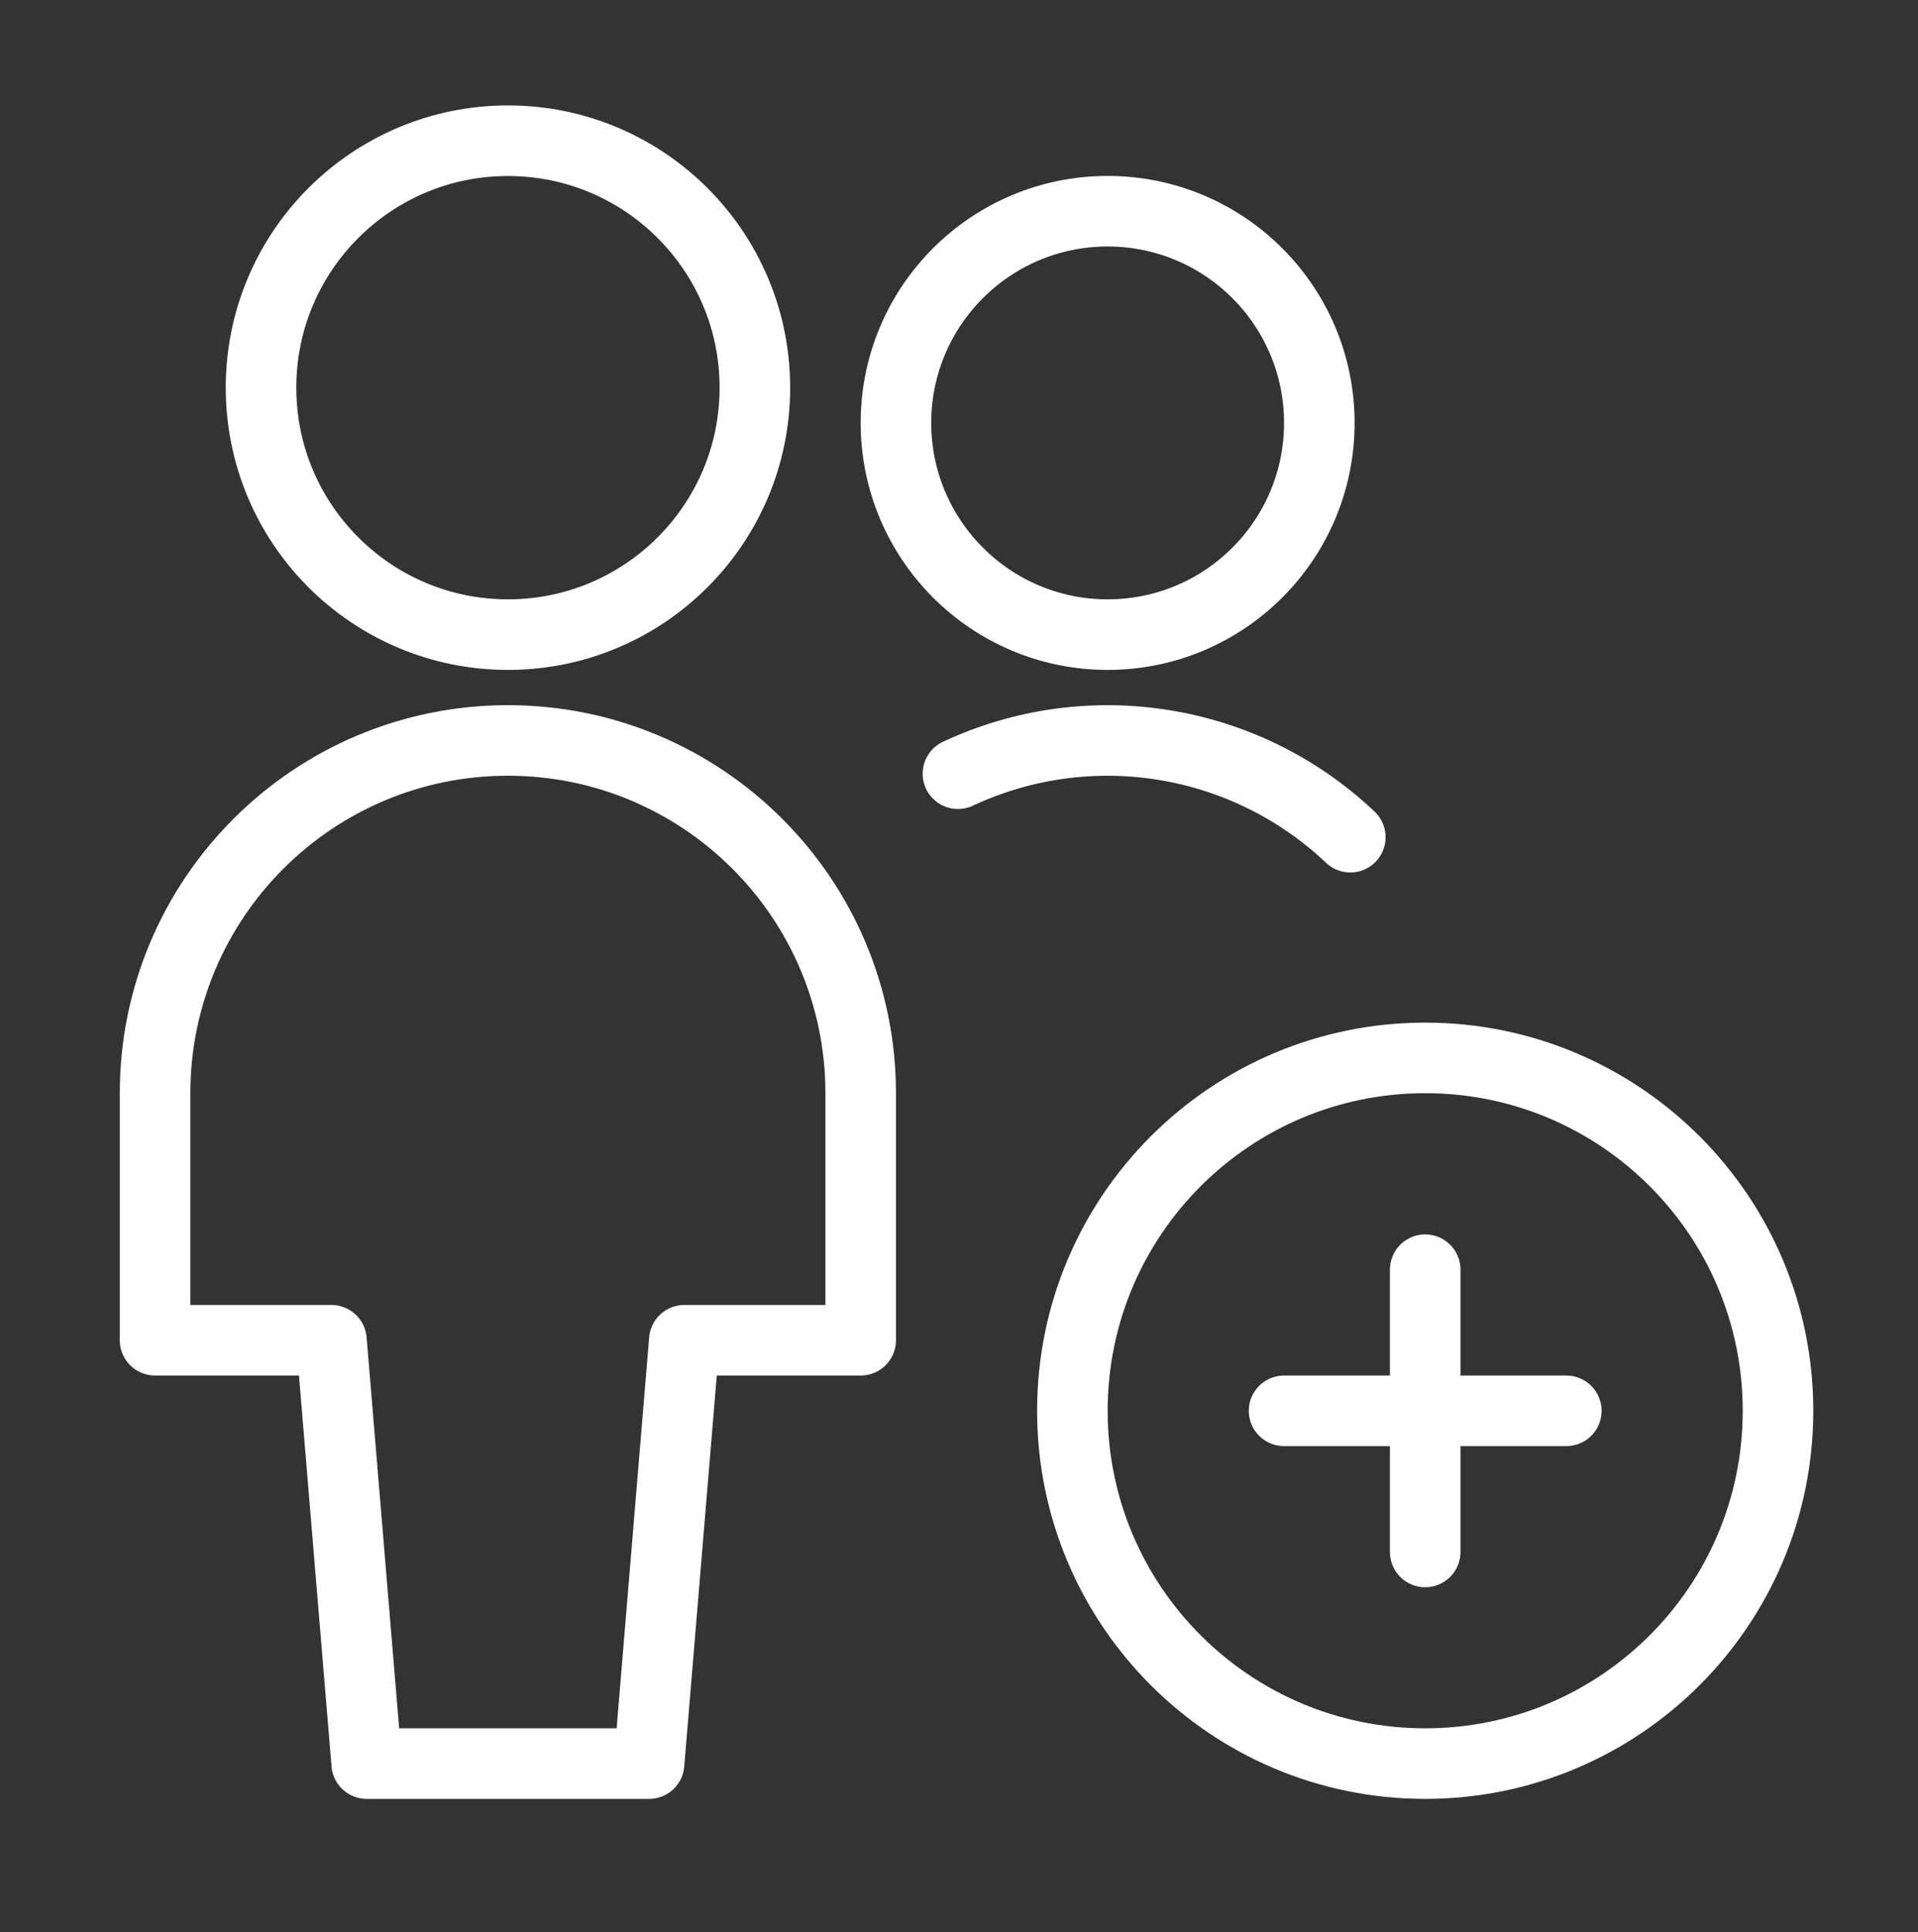
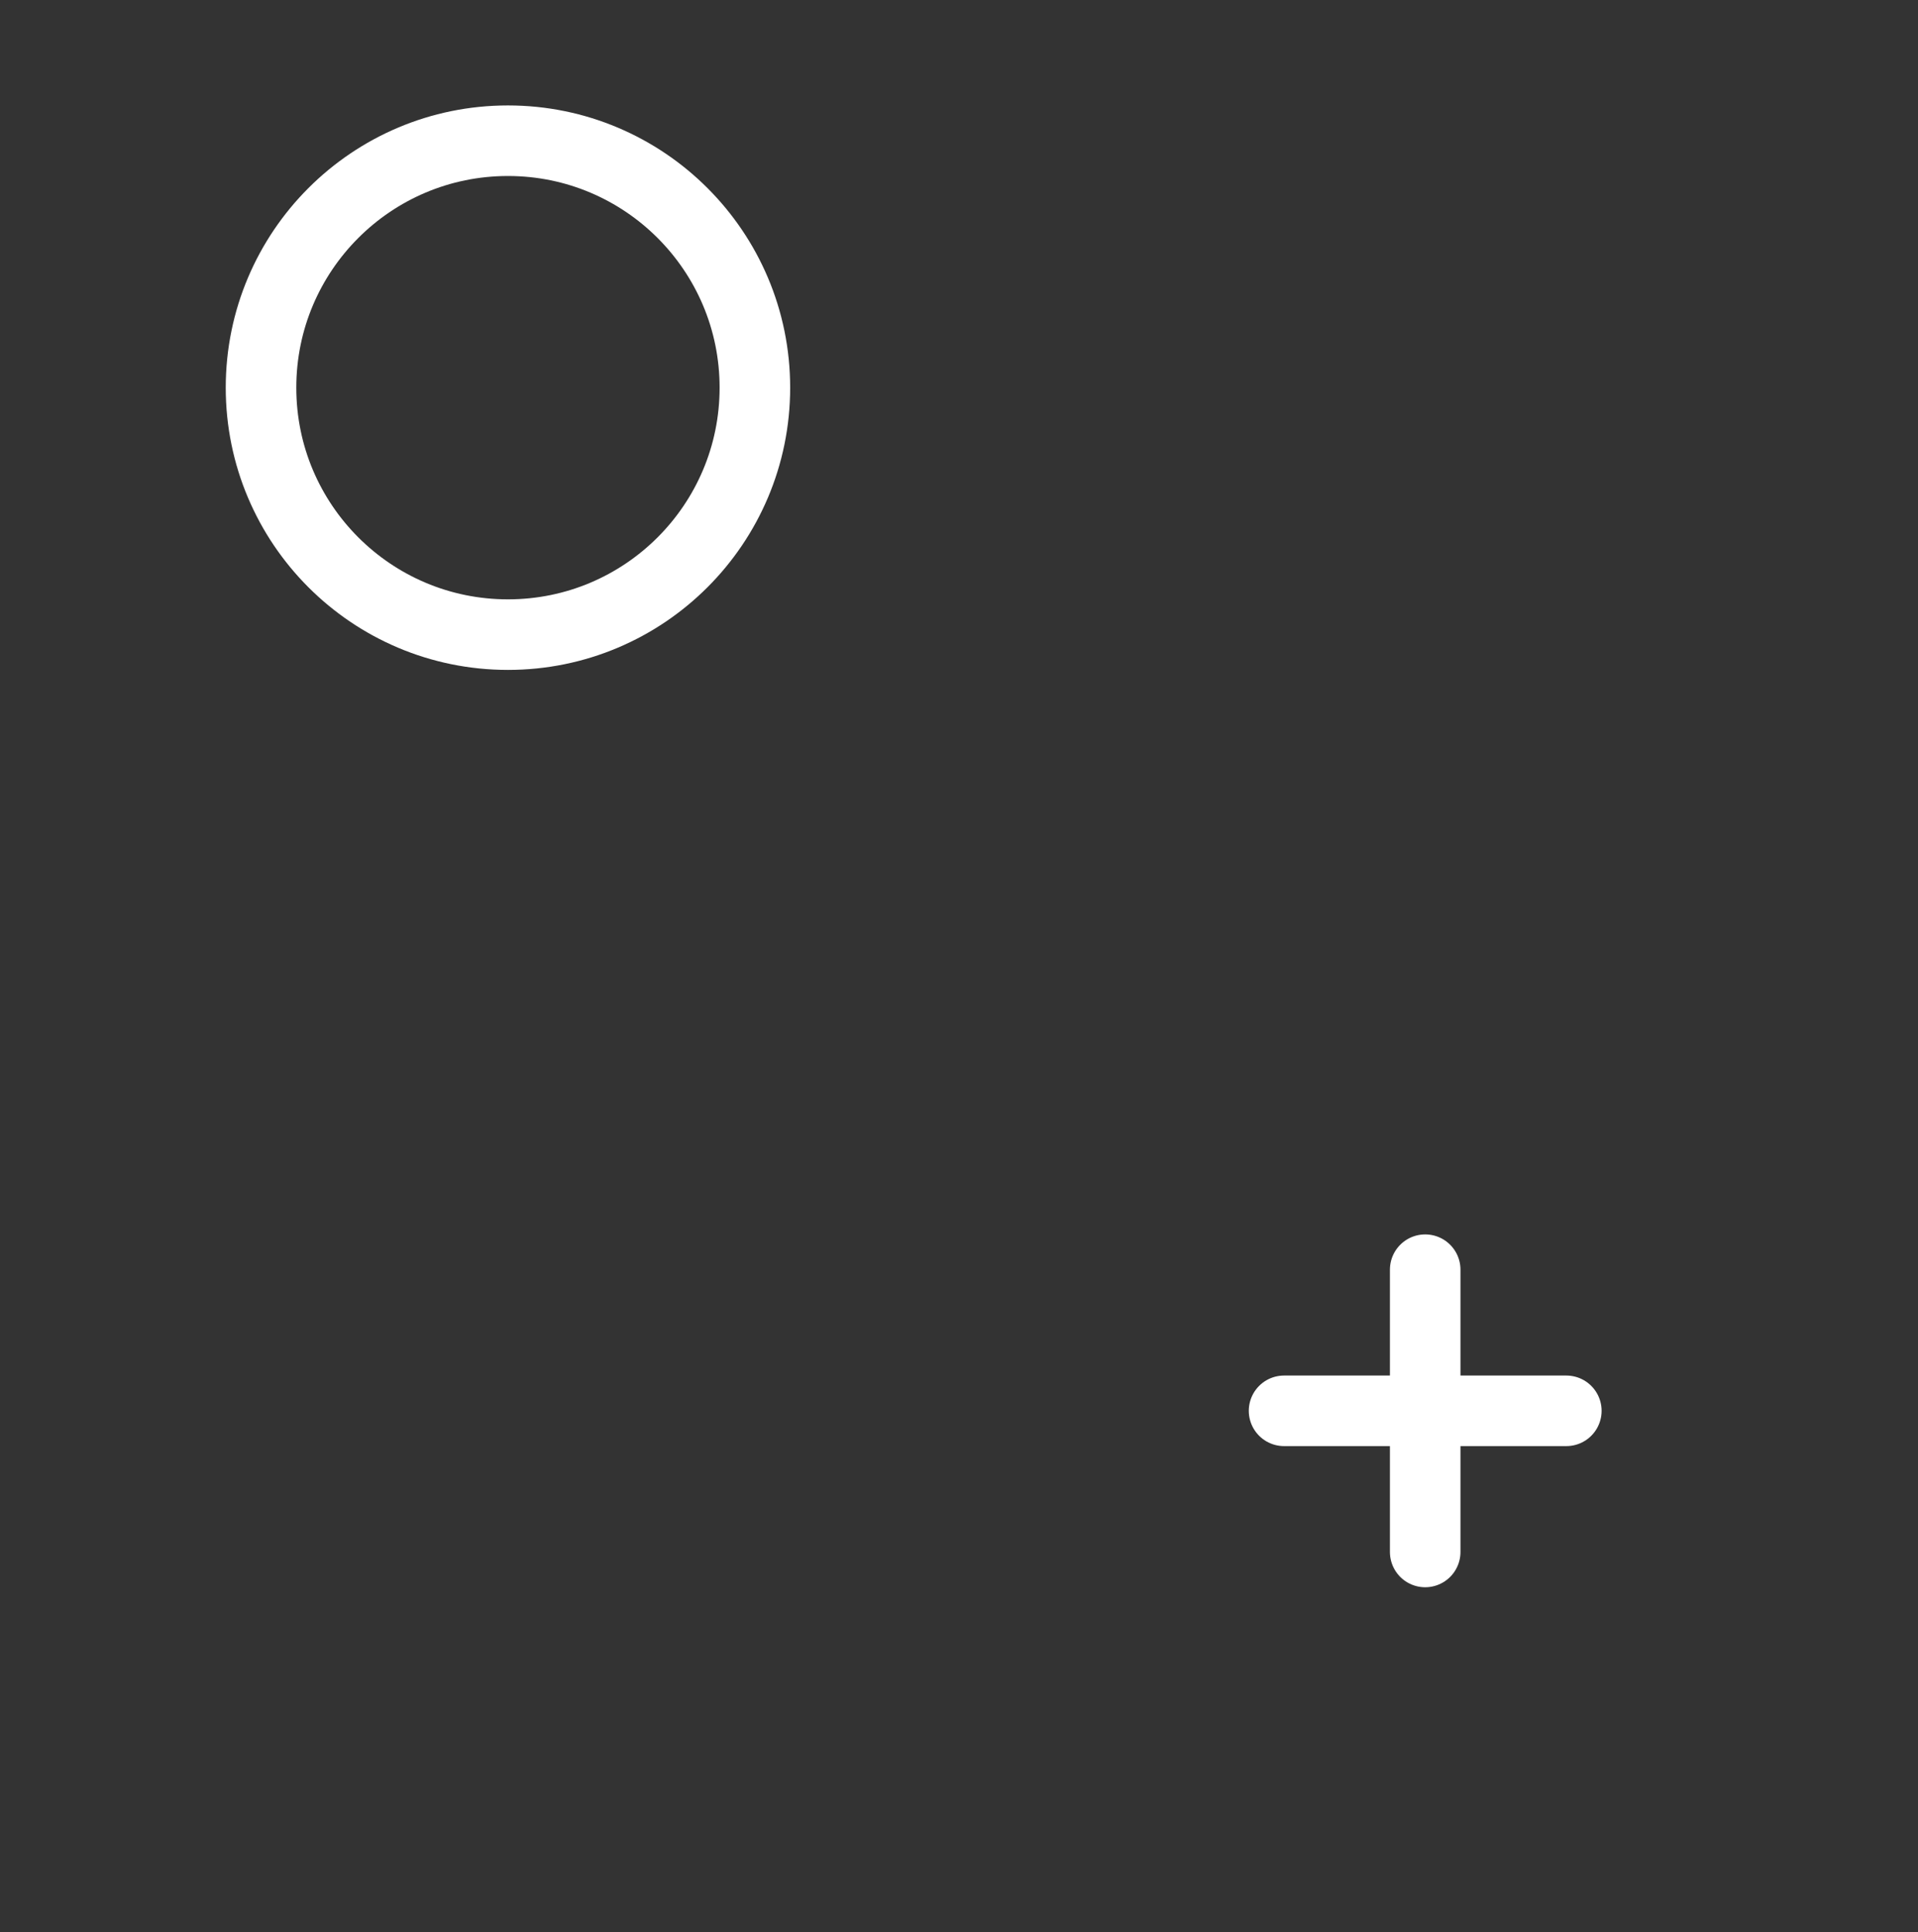
<svg xmlns="http://www.w3.org/2000/svg" version="1.1" id="Layer_1" x="0px" y="0px" viewBox="0 0 271 273" style="enable-background:new 0 0 271 273;" xml:space="preserve">
  <rect x="0" y="0" width="271" height="273" fill="#333333" stroke="none" />
  <style type="text/css">
	.st0{fill:none;stroke:#FFFFFF;stroke-width:9.969;stroke-linecap:round;stroke-linejoin:round;}
</style>
  <g id="Users__x2F__Geometric-Full-Body-Multiple-Users-Actions__x2F__multiple-actions-add">
    <g id="Group_255">
      <g id="Light_255">
        <g id="_10_23_3">
-           <path id="Shape_1022" class="st0" d="M91.71,249.16l4.98-59.81h24.92v-34.89c0-27.53-22.32-49.85-49.85-49.85      s-49.85,22.32-49.85,49.85v34.89h24.92l4.98,59.81H91.71z" />
          <path id="Oval_377" class="st0" d="M71.77,89.66c19.27,0,34.89-15.62,34.89-34.89S91.04,19.88,71.77,19.88      S36.88,35.5,36.88,54.77S52.5,89.66,71.77,89.66z" />
        </g>
        <g id="_10_23_-_cut">
          <g id="_Group__14">
-             <path id="Shape_1023" class="st0" d="M190.79,118.28c-14.88-14.09-36.87-17.65-55.44-8.97" />
-             <path id="Oval_378" class="st0" d="M156.5,89.66c16.52,0,29.91-13.39,29.91-29.91s-13.39-29.91-29.91-29.91       s-29.91,13.39-29.91,29.91C126.6,76.27,139.99,89.66,156.5,89.66z" />
-           </g>
+             </g>
        </g>
-         <path id="Oval_379" class="st0" d="M201.37,249.16c27.53,0,49.85-22.32,49.85-49.85s-22.32-49.85-49.85-49.85     s-49.85,22.32-49.85,49.85S173.84,249.16,201.37,249.16z" />
        <path id="Shape_1024" class="st0" d="M201.37,179.38v39.88" />
        <path id="Shape_1025" class="st0" d="M181.43,199.32h39.88" />
      </g>
    </g>
  </g>
</svg>